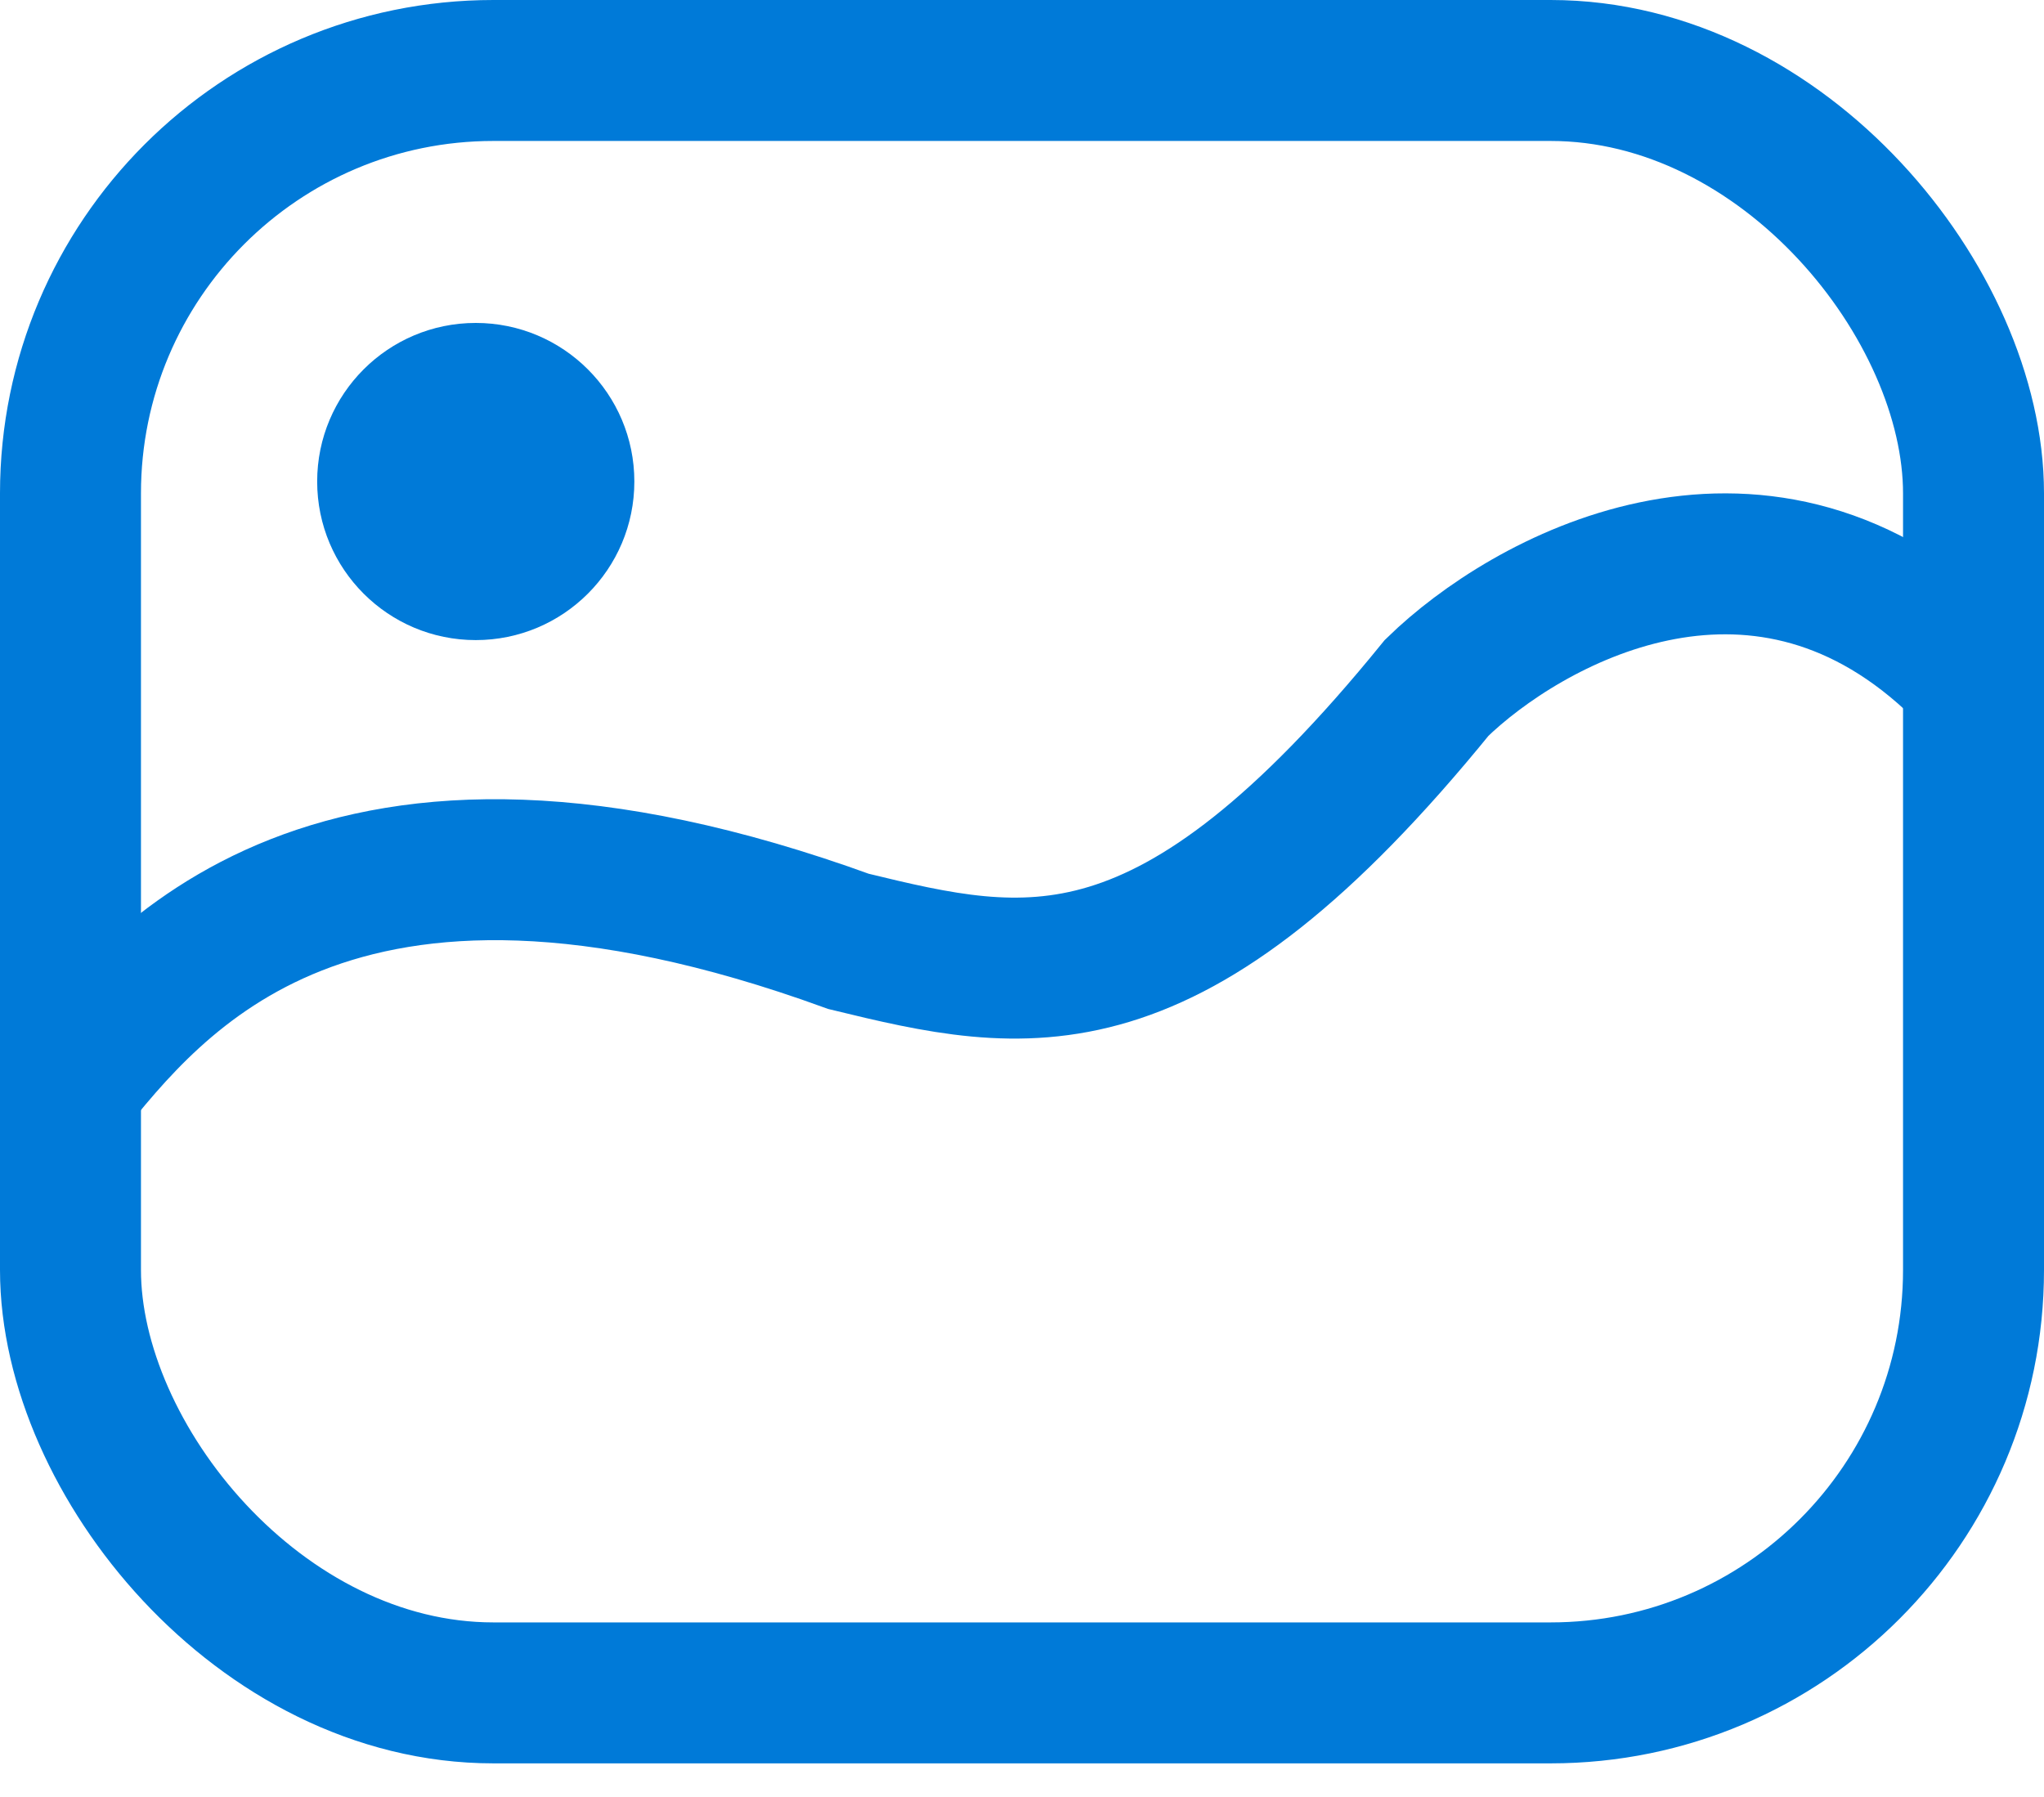
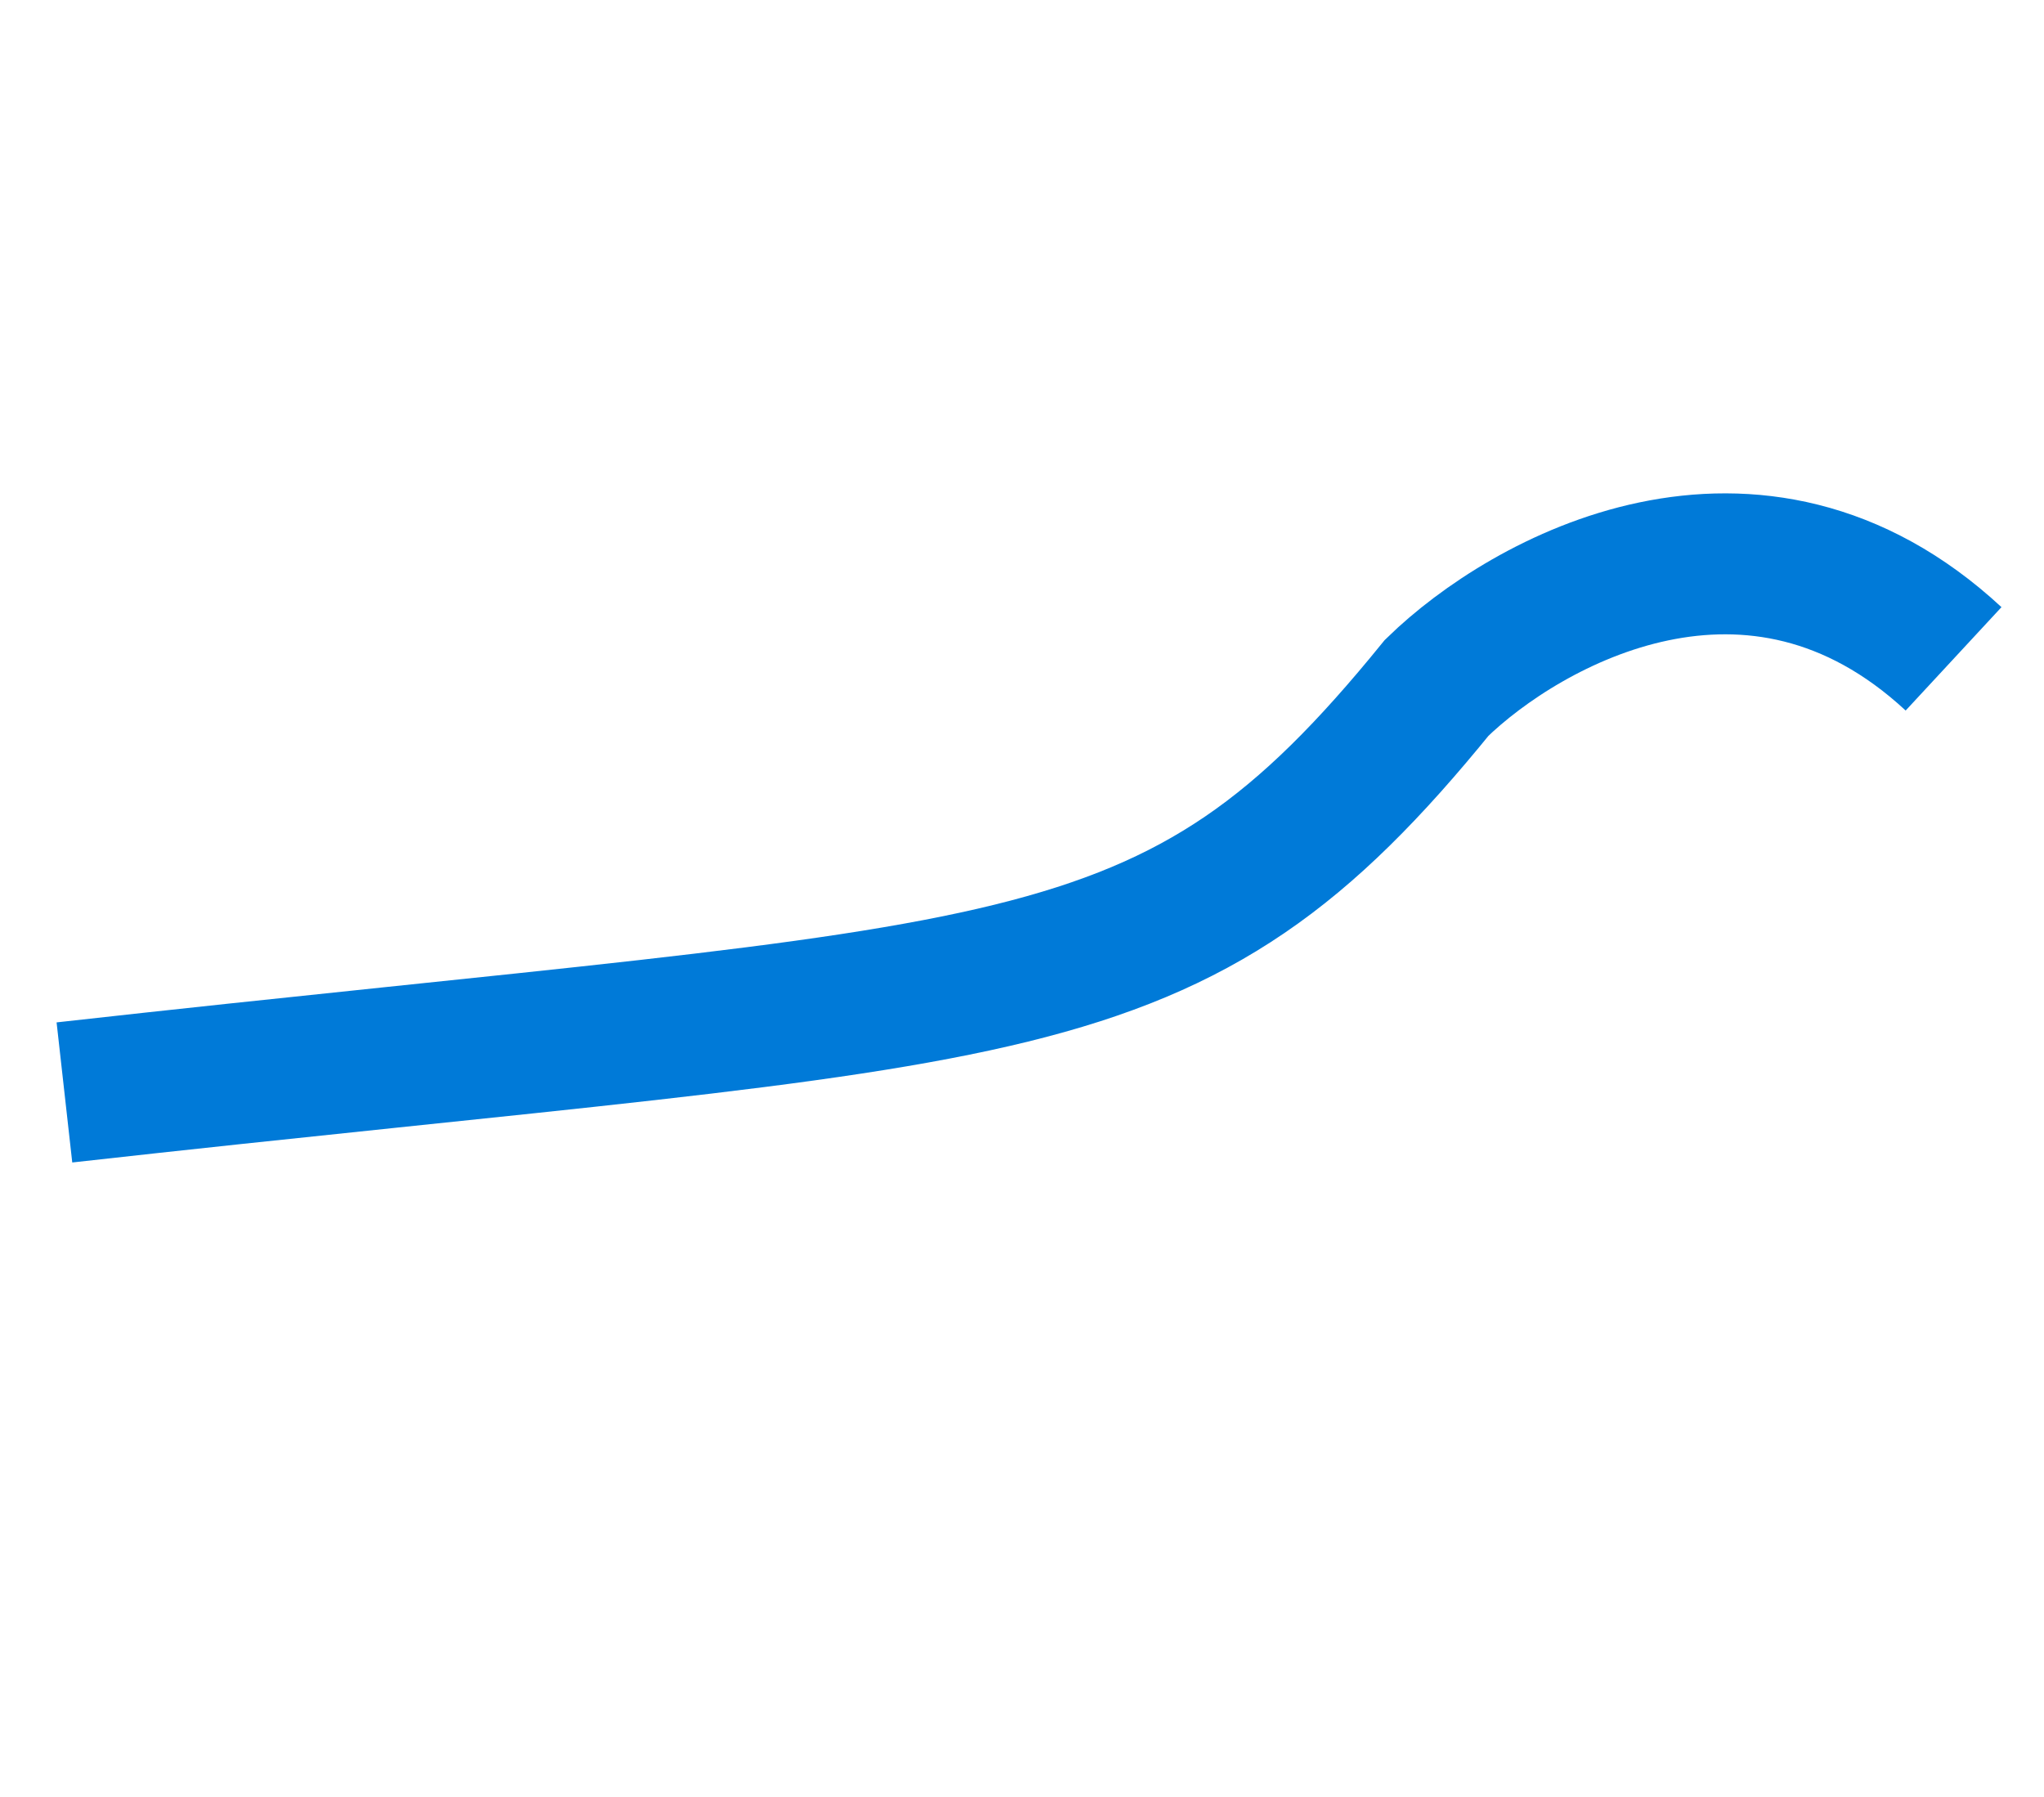
<svg xmlns="http://www.w3.org/2000/svg" width="58" height="51" viewBox="0 0 58 51" fill="none">
-   <rect x="2" y="2" width="54" height="46.039" rx="12" stroke="#007AD8" stroke-width="4" />
-   <path d="M1.828 31C4.357 27.856 9.414 21.383 24.079 26.714C29.137 27.945 33.182 28.857 40.768 19.517C43.297 17.056 49.77 13.447 55.434 18.696" stroke="#007AD8" stroke-width="4" />
-   <circle cx="13.5" cy="13.664" r="4.5" fill="#007AD8" />
+   <path d="M1.828 31C29.137 27.945 33.182 28.857 40.768 19.517C43.297 17.056 49.77 13.447 55.434 18.696" stroke="#007AD8" stroke-width="4" />
</svg>